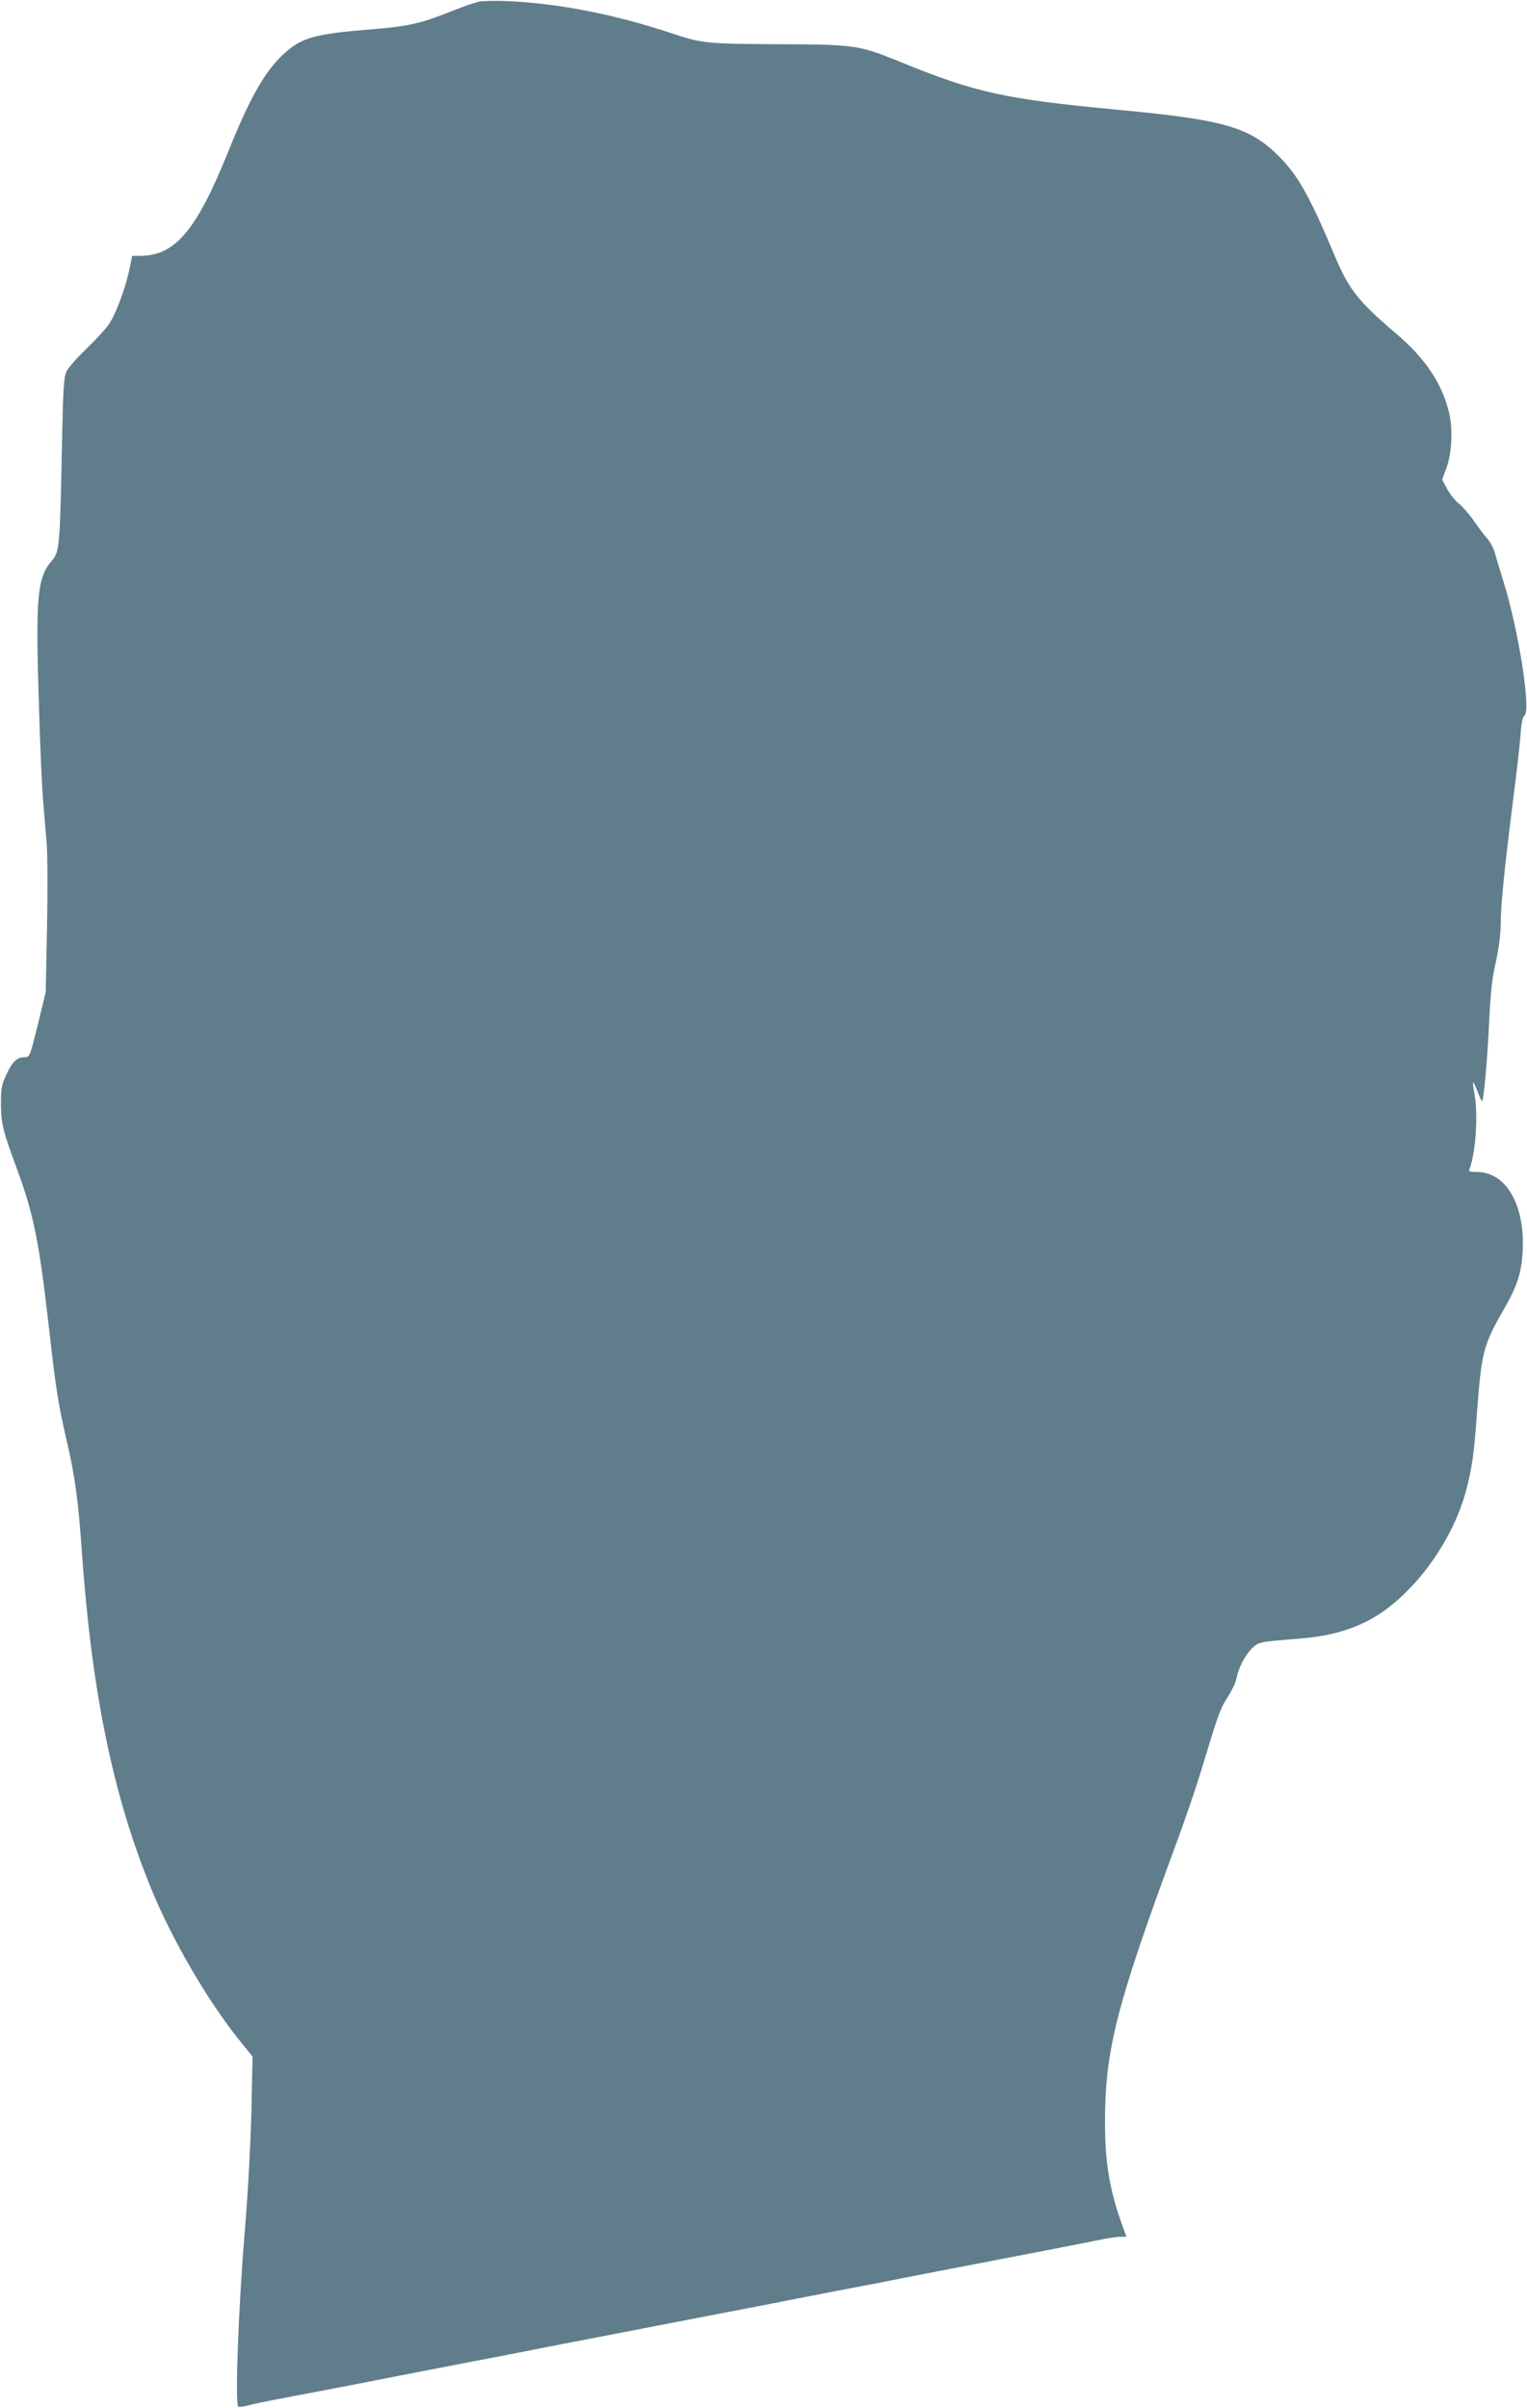
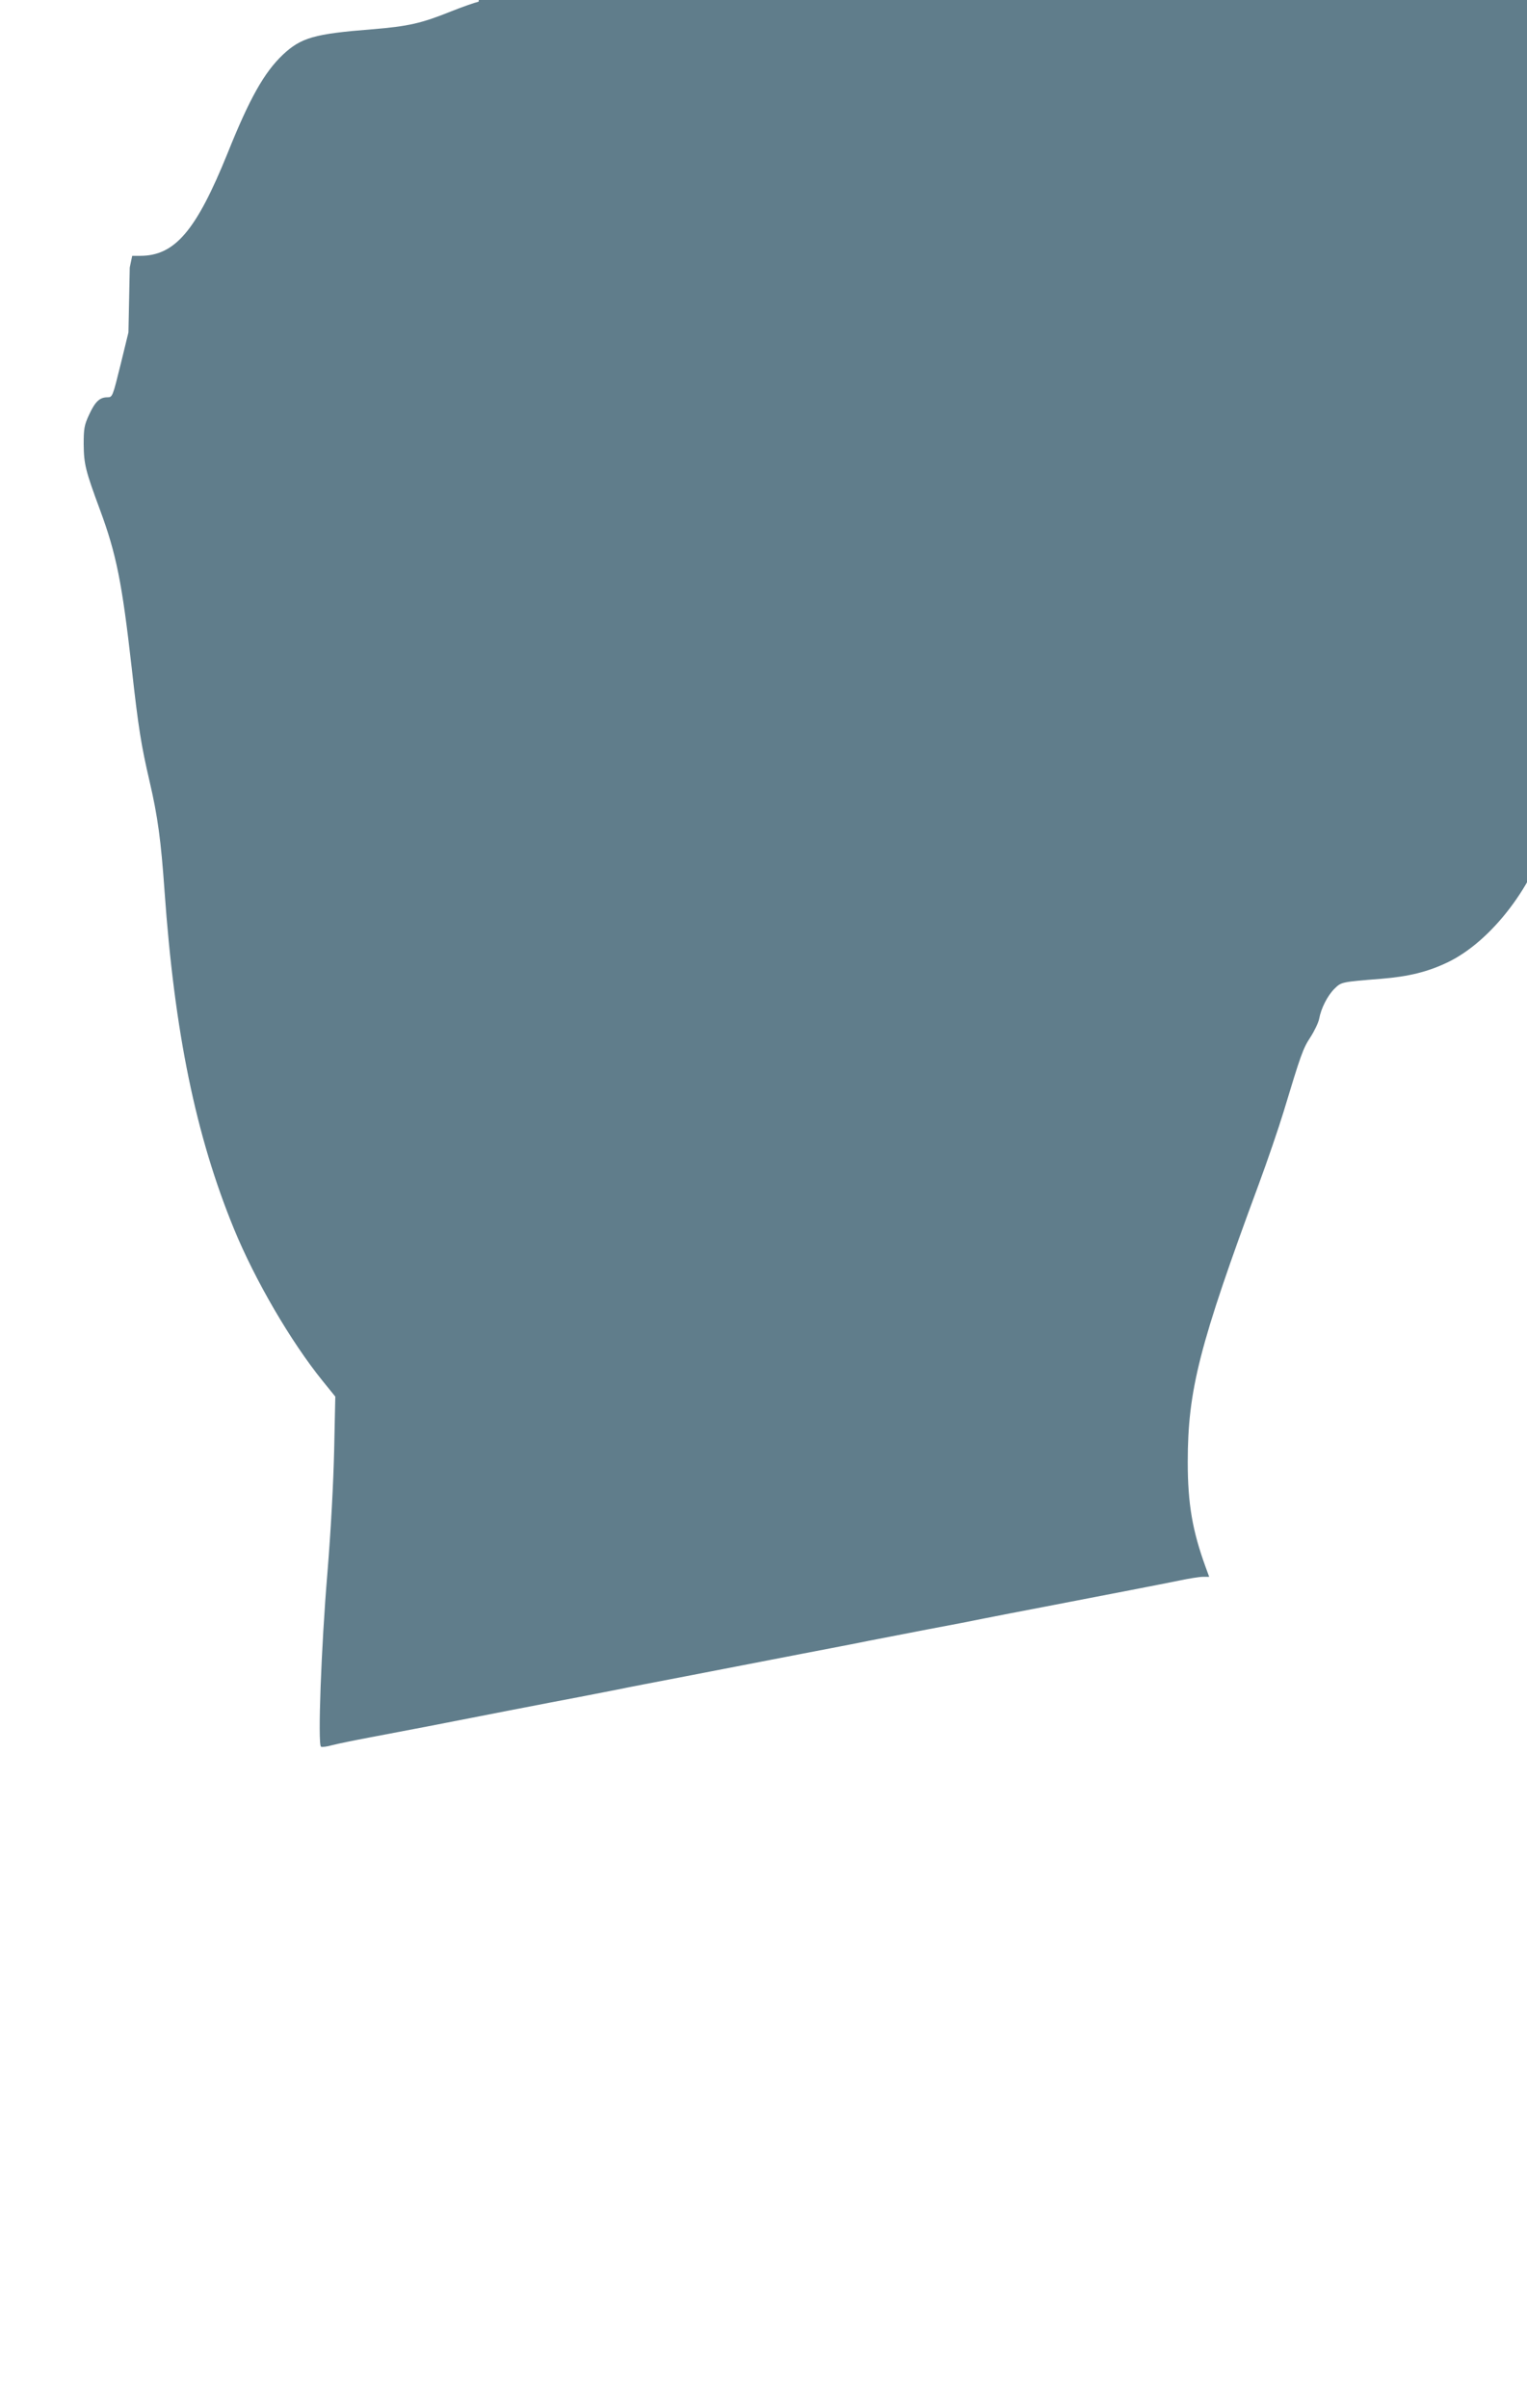
<svg xmlns="http://www.w3.org/2000/svg" version="1.0" width="812pt" height="1280pt" viewBox="0 0 812 1280" preserveAspectRatio="xMidYMid meet">
  <g transform="translate(0,1280) scale(0.1,-0.1)" fill="#607d8b" stroke="none">
-     <path d="M2545 12791 c-22 -5 -87 -28 -145 -51 -159 -64 -227 -80 -425 -96 -304 -24 -374 -44 -471 -135 -99 -94 -177 -232 -294 -524 -167 -412 -280 -545 -465 -545 l-42 0 -13 -62 c-20 -104 -76 -255 -114 -306 -19 -27 -74 -85 -121 -130 -47 -46 -94 -99 -103 -120 -13 -31 -17 -98 -23 -417 -10 -501 -13 -540 -52 -584 -80 -93 -89 -188 -69 -801 6 -206 16 -424 22 -485 5 -60 13 -157 18 -215 5 -58 6 -260 2 -450 l-7 -345 -42 -172 c-42 -170 -43 -173 -70 -173 -41 0 -65 -23 -97 -92 -26 -56 -29 -74 -29 -158 1 -106 10 -141 87 -349 87 -235 117 -387 168 -836 36 -325 51 -415 95 -605 44 -188 61 -316 80 -585 53 -751 166 -1300 369 -1795 112 -273 302 -599 471 -808 l68 -84 -6 -281 c-4 -176 -17 -424 -36 -657 -33 -393 -52 -912 -34 -923 5 -3 32 0 59 8 27 7 114 25 194 40 80 15 222 42 315 60 213 42 666 130 805 156 58 11 148 29 200 39 52 11 214 42 360 70 146 28 285 55 310 60 25 5 164 32 310 60 146 28 308 59 360 70 52 10 192 37 310 60 118 22 258 49 310 60 52 10 192 38 310 60 374 72 622 120 720 140 52 11 109 20 127 20 l33 0 -19 52 c-70 192 -95 336 -95 558 0 382 61 621 377 1475 47 127 106 300 132 385 92 304 103 337 143 398 22 34 43 78 47 99 10 55 44 122 81 159 37 36 35 36 249 53 147 12 247 37 352 87 235 112 468 418 542 712 30 117 40 188 56 415 23 308 34 349 139 532 74 128 97 197 103 315 13 245 -88 420 -243 420 -40 0 -45 2 -39 18 33 87 46 291 25 402 -6 29 -8 55 -6 57 1 2 11 -18 21 -44 10 -27 21 -52 25 -56 9 -10 30 219 40 448 7 134 15 208 34 290 16 72 25 141 26 198 0 103 18 281 65 656 20 151 38 313 41 360 4 58 11 90 21 98 35 28 -31 450 -111 708 -19 61 -39 129 -46 153 -6 23 -23 57 -38 75 -16 17 -49 62 -75 99 -26 37 -63 79 -81 93 -18 14 -45 47 -60 75 l-27 50 21 58 c30 79 37 206 16 297 -37 156 -126 289 -281 421 -200 170 -252 235 -325 409 -136 323 -197 432 -300 535 -154 154 -290 193 -840 245 -619 58 -773 92 -1180 259 -211 86 -237 90 -645 91 -375 2 -403 4 -566 59 -302 100 -597 158 -869 170 -63 3 -133 1 -155 -3z" />
+     <path d="M2545 12791 c-22 -5 -87 -28 -145 -51 -159 -64 -227 -80 -425 -96 -304 -24 -374 -44 -471 -135 -99 -94 -177 -232 -294 -524 -167 -412 -280 -545 -465 -545 l-42 0 -13 -62 l-7 -345 -42 -172 c-42 -170 -43 -173 -70 -173 -41 0 -65 -23 -97 -92 -26 -56 -29 -74 -29 -158 1 -106 10 -141 87 -349 87 -235 117 -387 168 -836 36 -325 51 -415 95 -605 44 -188 61 -316 80 -585 53 -751 166 -1300 369 -1795 112 -273 302 -599 471 -808 l68 -84 -6 -281 c-4 -176 -17 -424 -36 -657 -33 -393 -52 -912 -34 -923 5 -3 32 0 59 8 27 7 114 25 194 40 80 15 222 42 315 60 213 42 666 130 805 156 58 11 148 29 200 39 52 11 214 42 360 70 146 28 285 55 310 60 25 5 164 32 310 60 146 28 308 59 360 70 52 10 192 37 310 60 118 22 258 49 310 60 52 10 192 38 310 60 374 72 622 120 720 140 52 11 109 20 127 20 l33 0 -19 52 c-70 192 -95 336 -95 558 0 382 61 621 377 1475 47 127 106 300 132 385 92 304 103 337 143 398 22 34 43 78 47 99 10 55 44 122 81 159 37 36 35 36 249 53 147 12 247 37 352 87 235 112 468 418 542 712 30 117 40 188 56 415 23 308 34 349 139 532 74 128 97 197 103 315 13 245 -88 420 -243 420 -40 0 -45 2 -39 18 33 87 46 291 25 402 -6 29 -8 55 -6 57 1 2 11 -18 21 -44 10 -27 21 -52 25 -56 9 -10 30 219 40 448 7 134 15 208 34 290 16 72 25 141 26 198 0 103 18 281 65 656 20 151 38 313 41 360 4 58 11 90 21 98 35 28 -31 450 -111 708 -19 61 -39 129 -46 153 -6 23 -23 57 -38 75 -16 17 -49 62 -75 99 -26 37 -63 79 -81 93 -18 14 -45 47 -60 75 l-27 50 21 58 c30 79 37 206 16 297 -37 156 -126 289 -281 421 -200 170 -252 235 -325 409 -136 323 -197 432 -300 535 -154 154 -290 193 -840 245 -619 58 -773 92 -1180 259 -211 86 -237 90 -645 91 -375 2 -403 4 -566 59 -302 100 -597 158 -869 170 -63 3 -133 1 -155 -3z" />
  </g>
</svg>